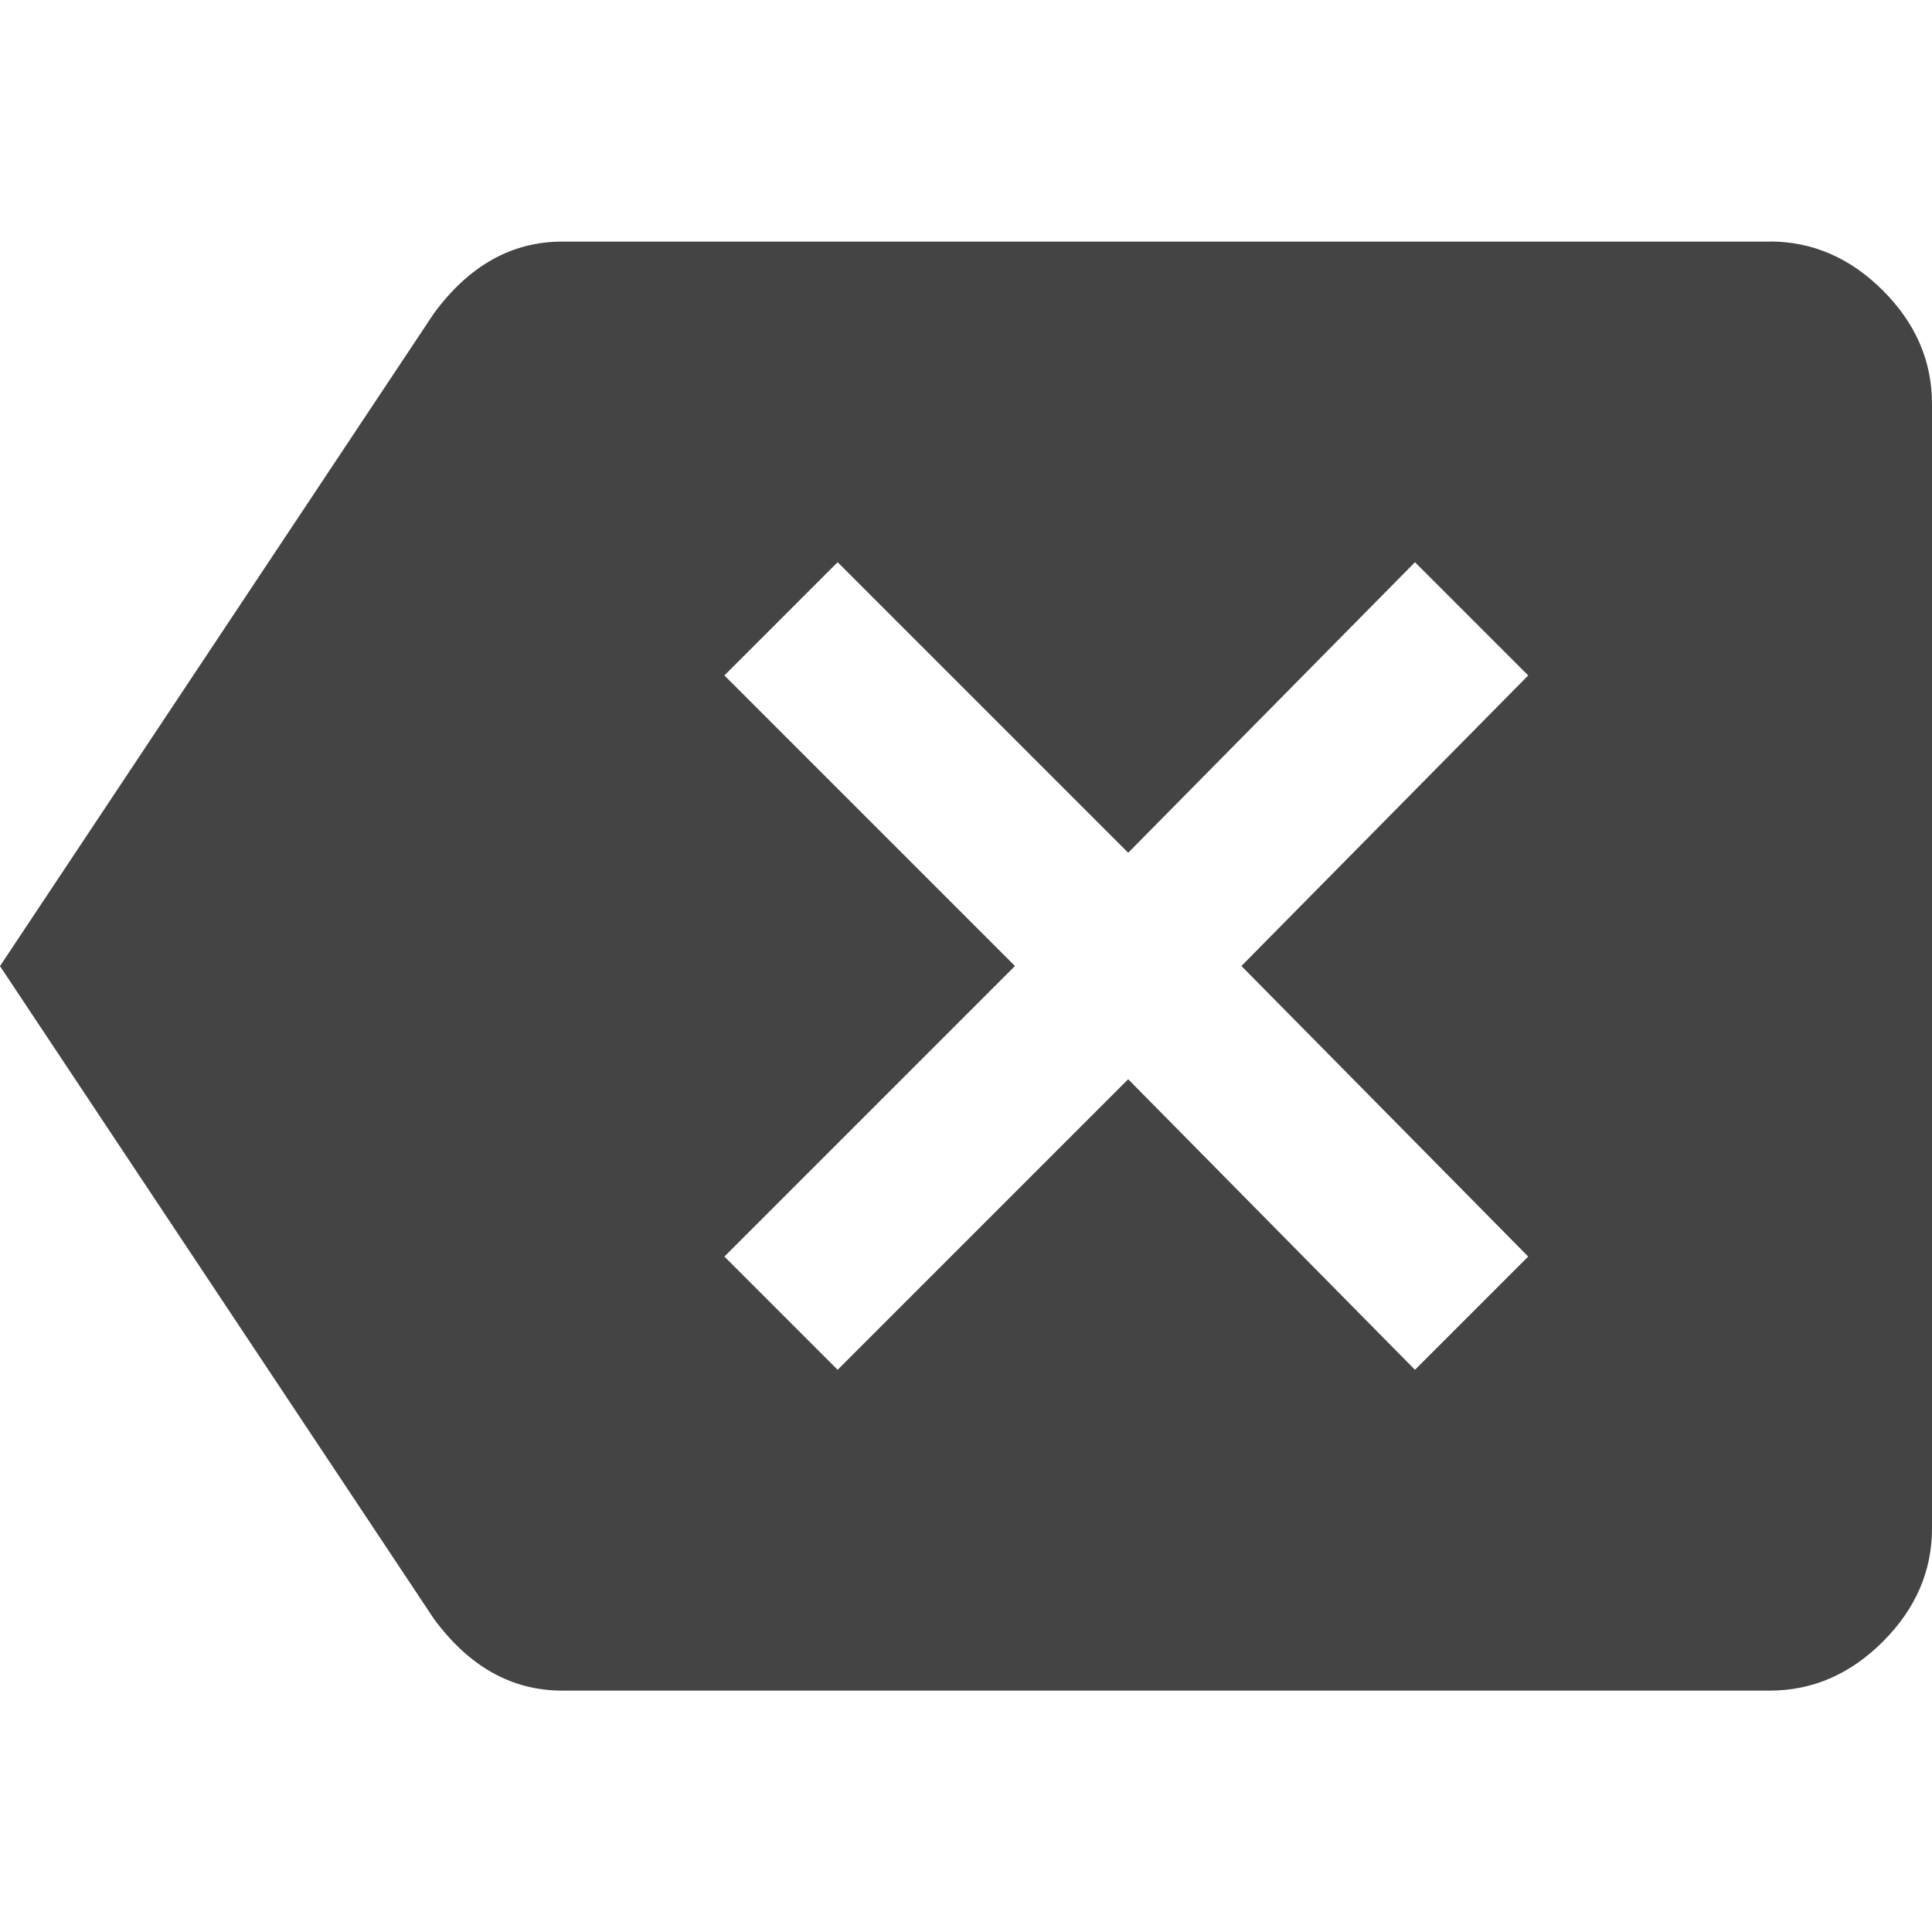
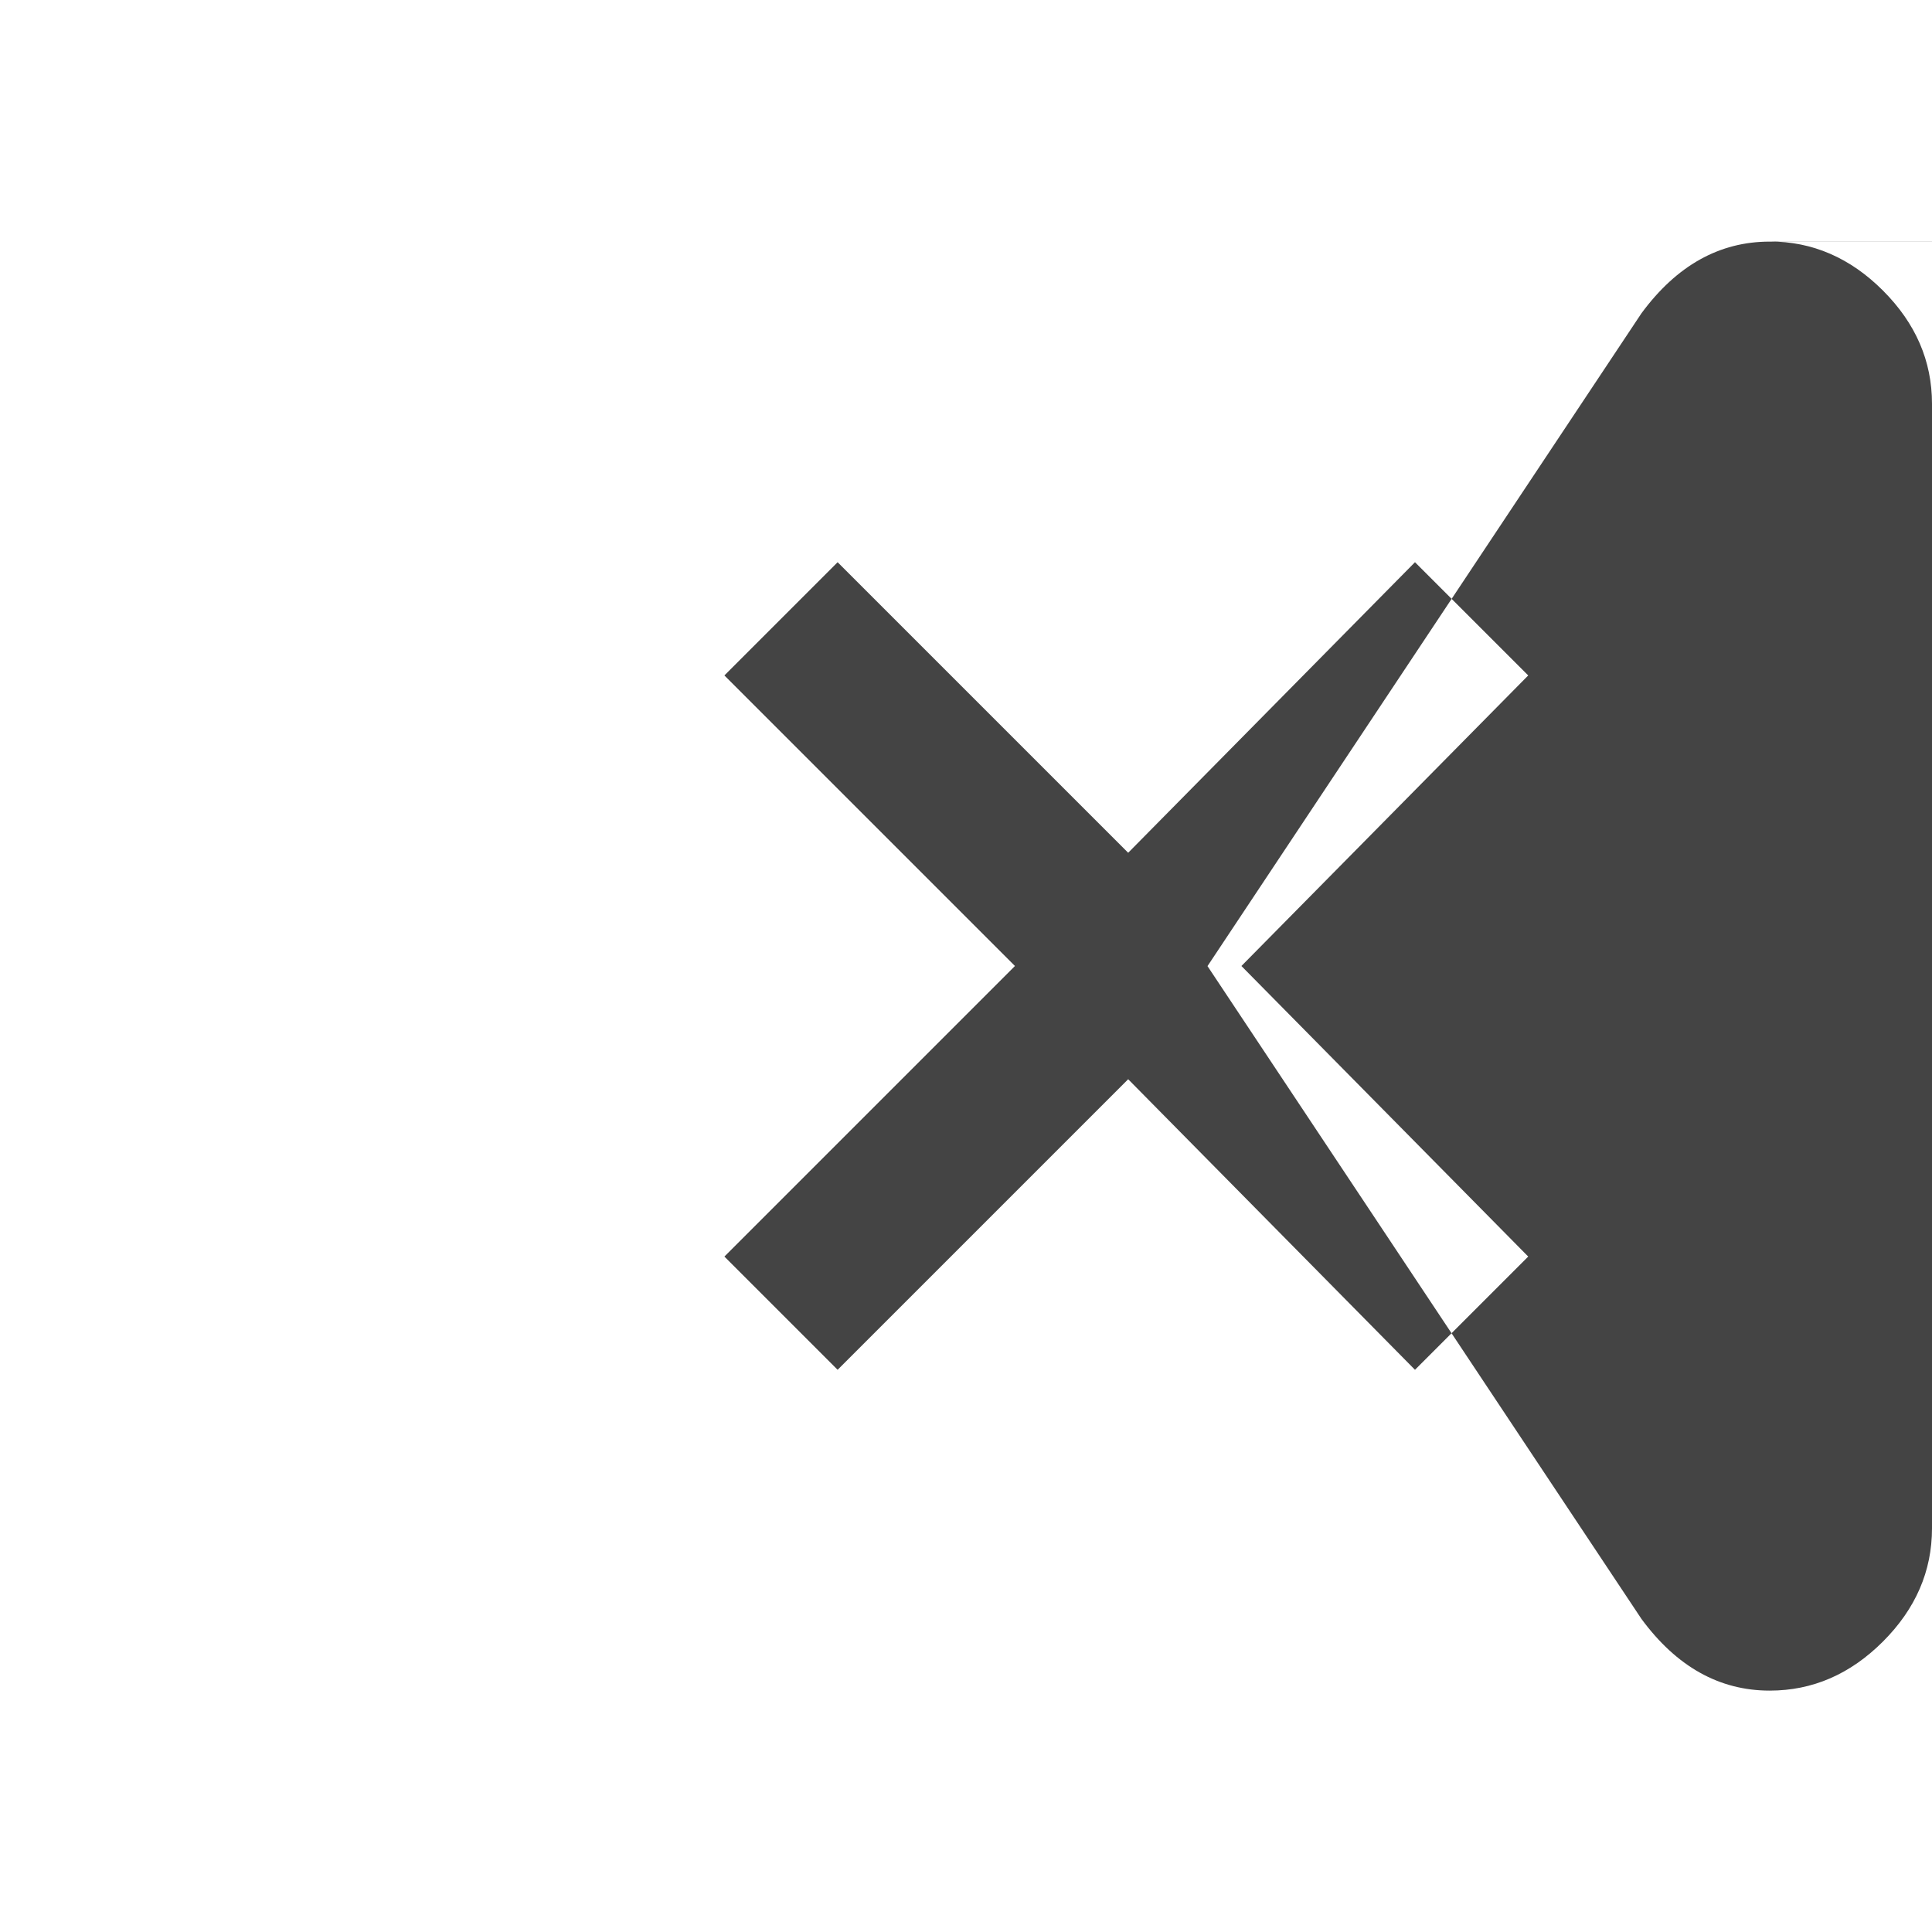
<svg xmlns="http://www.w3.org/2000/svg" version="1.1" width="18" height="18" viewBox="0 0 18 18">
-   <path fill="#444" d="M14.238 11.707l-2.672-2.707 2.672-2.707-1.055-1.055-2.672 2.707-2.707-2.707-1.055 1.055 2.707 2.707-2.707 2.707 1.055 1.055 2.707-2.707 2.672 2.707zM16.488 2.25q0.598 0 1.055 0.457t0.457 1.055v10.477q0 0.598-0.457 1.055t-1.055 0.457h-11.25q-0.703 0-1.195-0.668l-4.043-6.082 4.043-6.082q0.492-0.668 1.195-0.668h11.25z" />
+   <path fill="#444" d="M14.238 11.707l-2.672-2.707 2.672-2.707-1.055-1.055-2.672 2.707-2.707-2.707-1.055 1.055 2.707 2.707-2.707 2.707 1.055 1.055 2.707-2.707 2.672 2.707zM16.488 2.25q0.598 0 1.055 0.457t0.457 1.055v10.477q0 0.598-0.457 1.055t-1.055 0.457q-0.703 0-1.195-0.668l-4.043-6.082 4.043-6.082q0.492-0.668 1.195-0.668h11.25z" />
</svg>